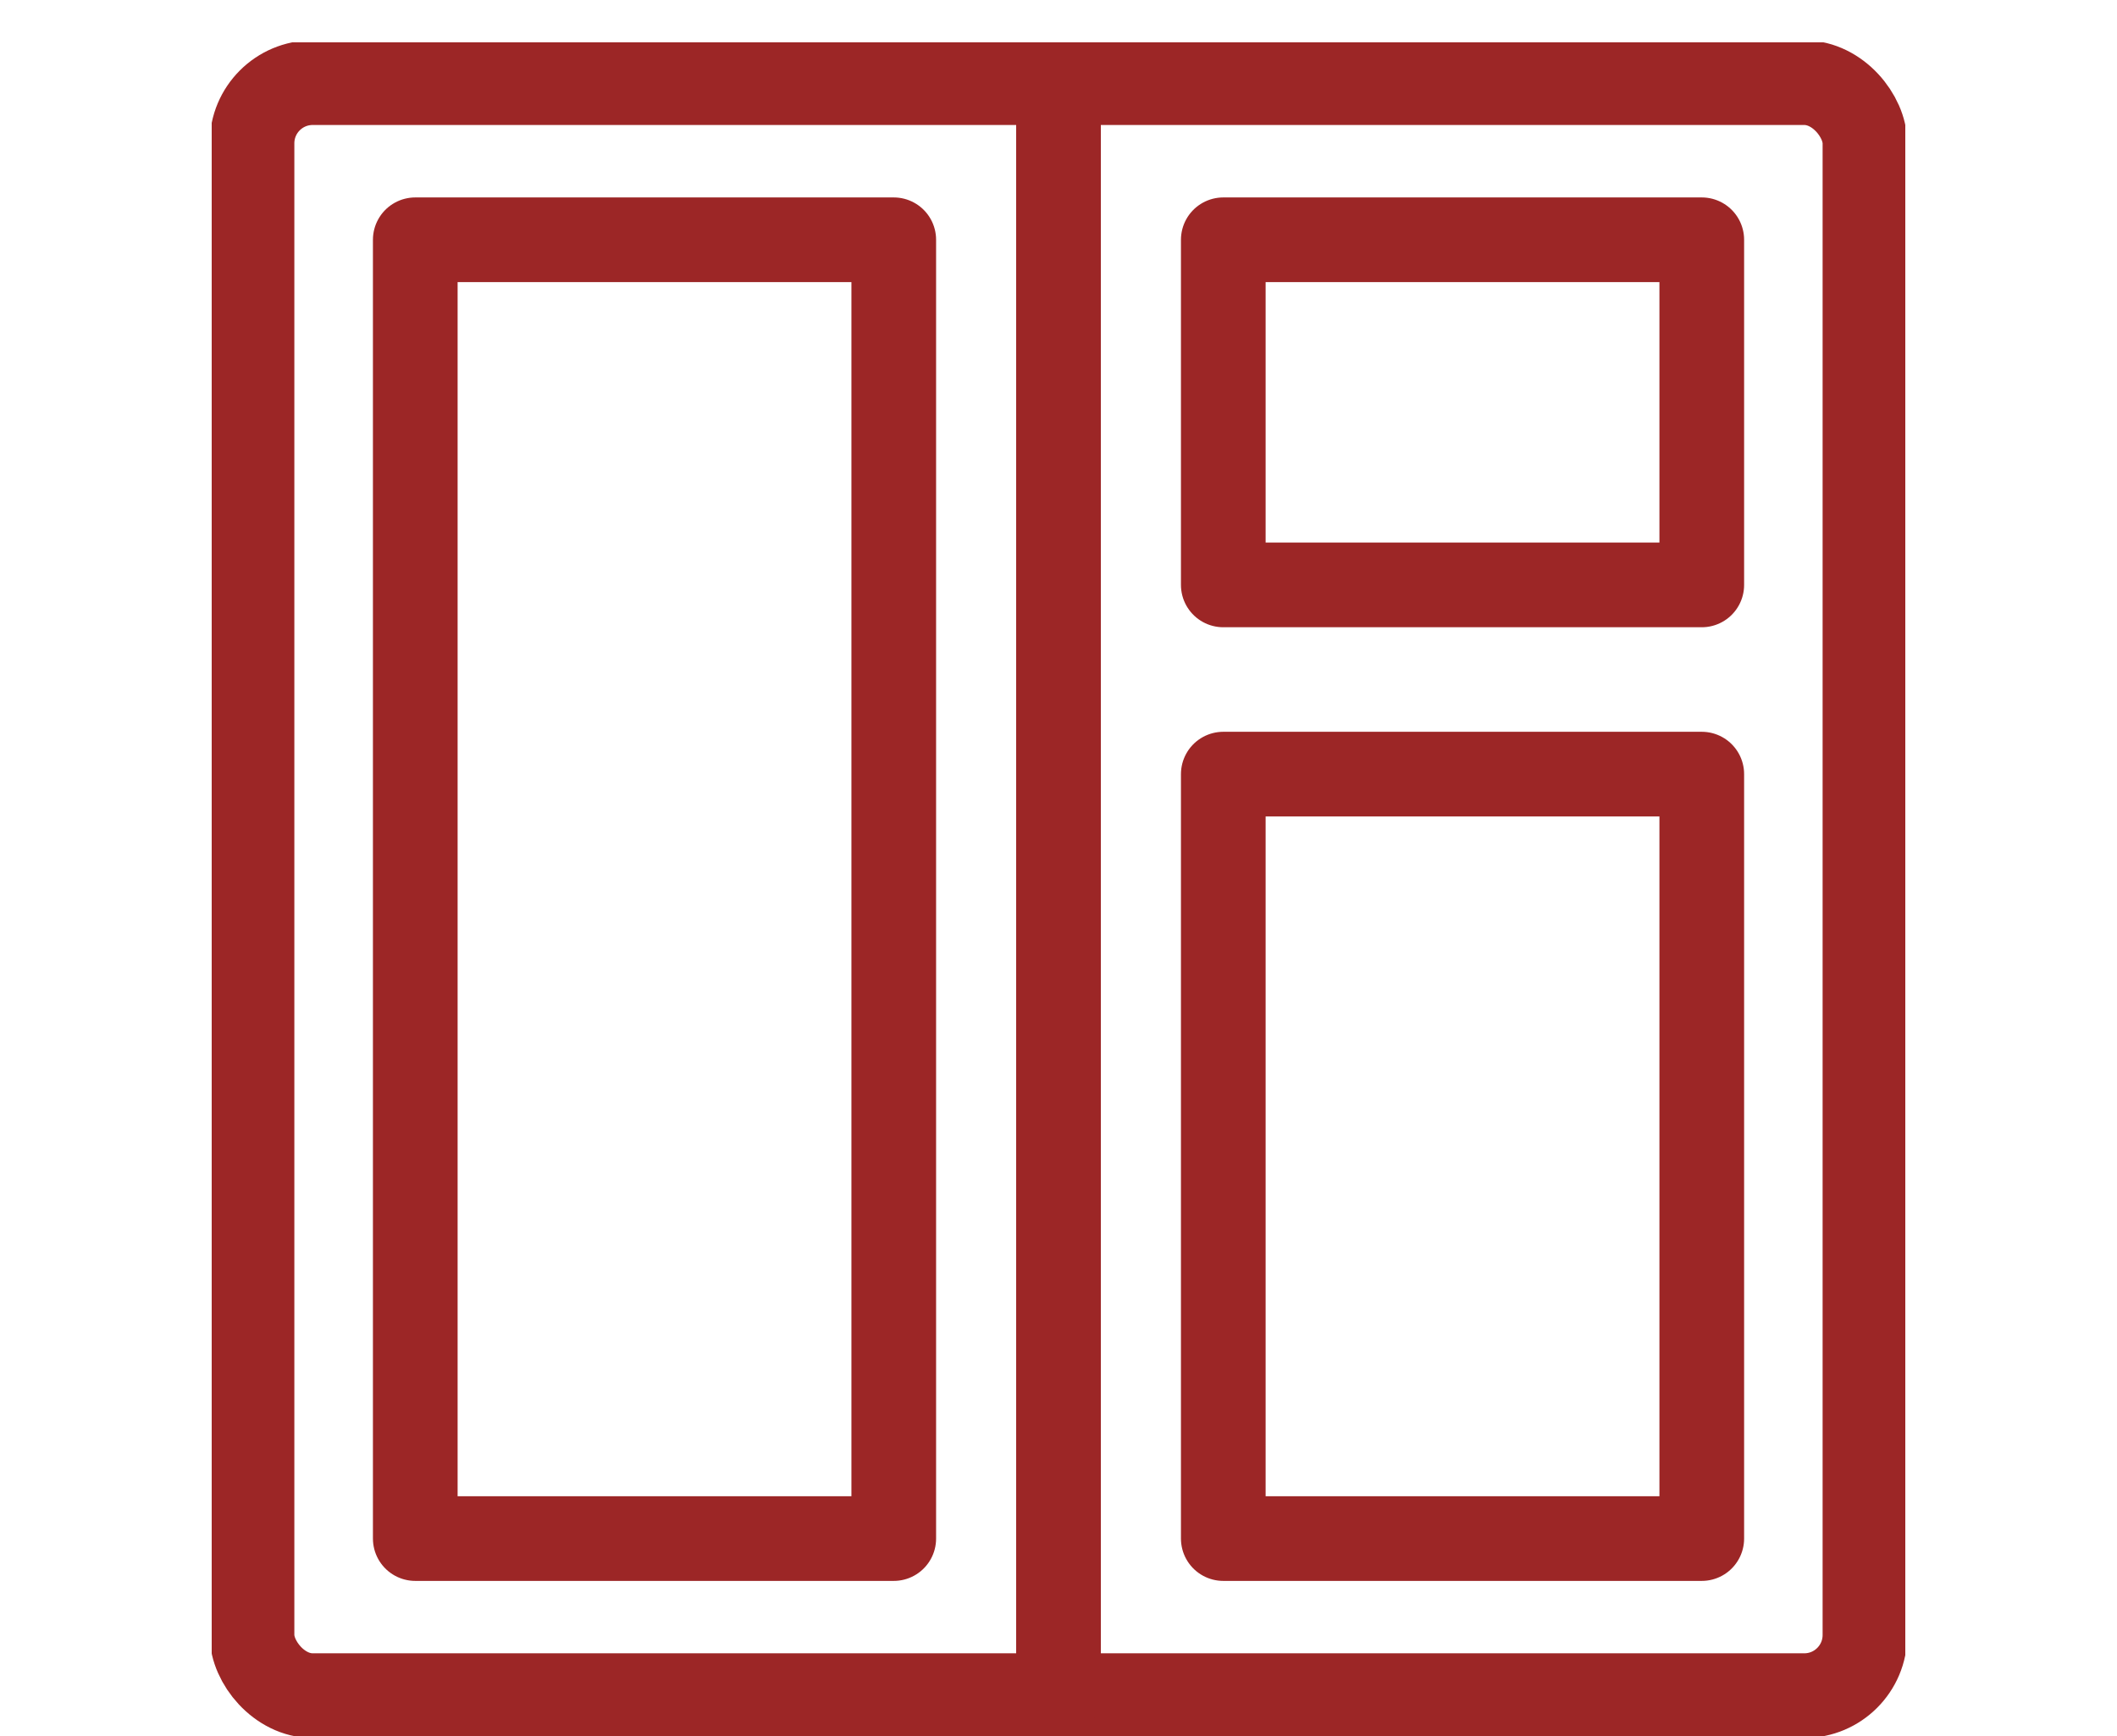
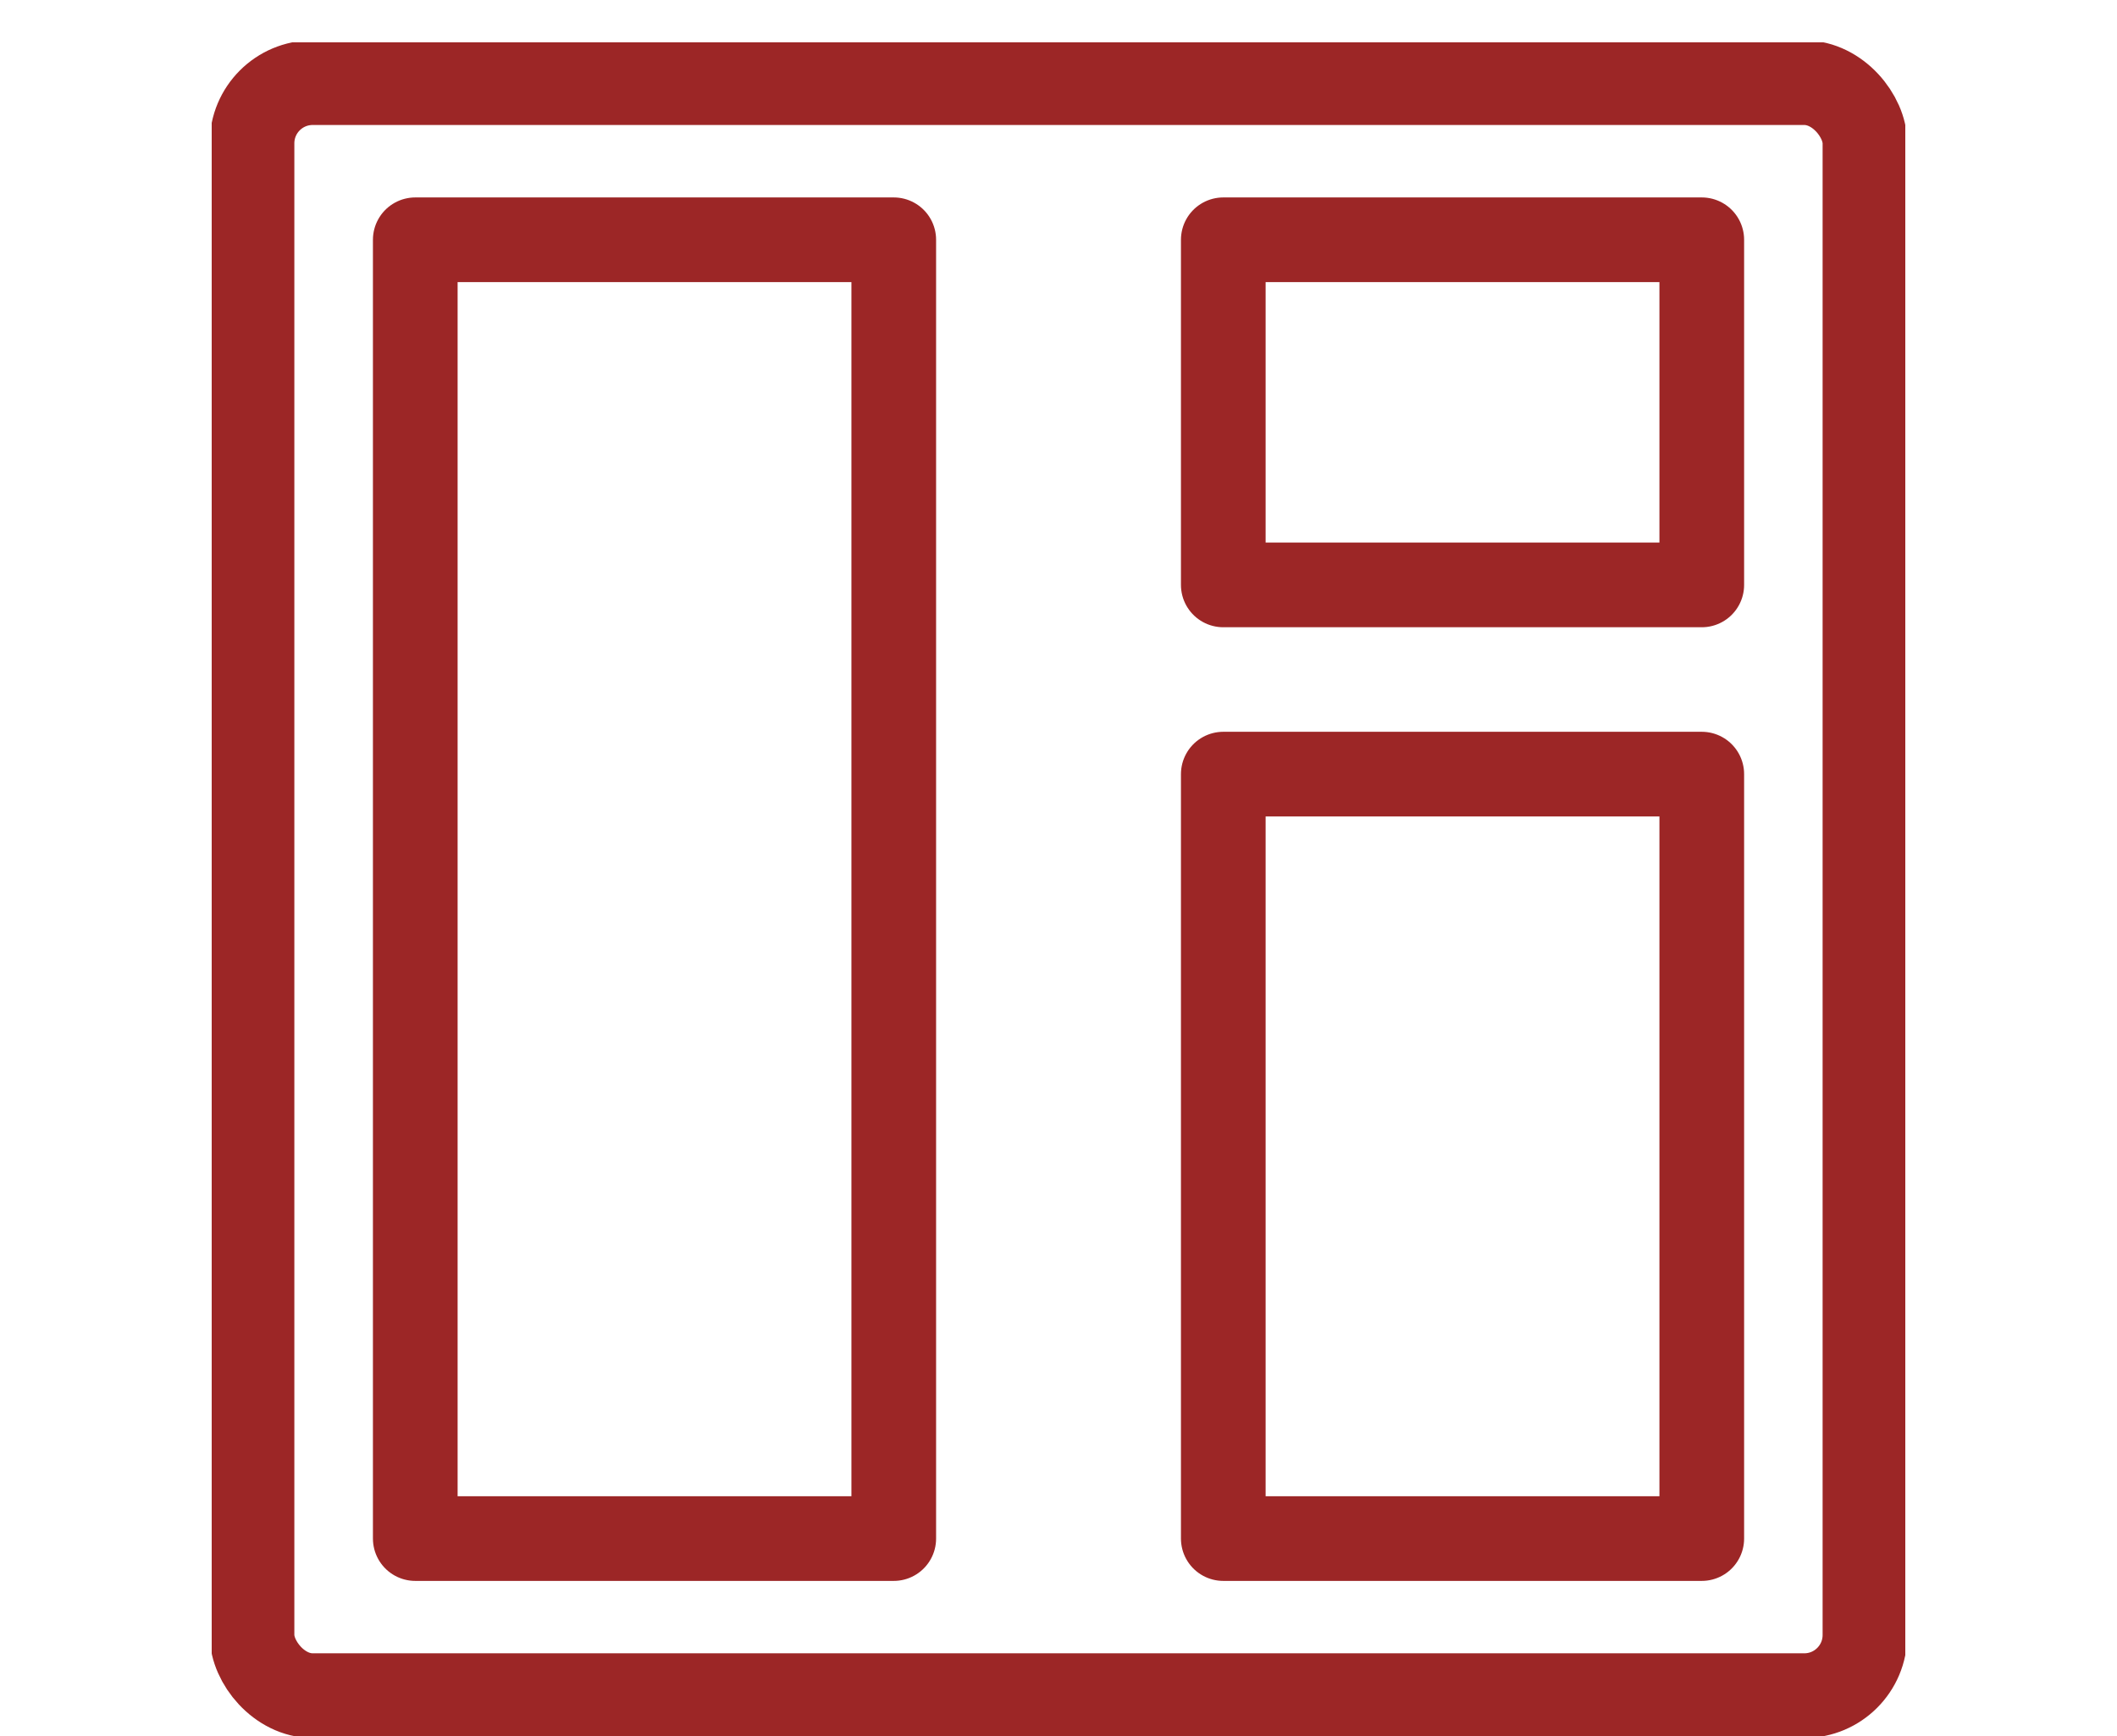
<svg xmlns="http://www.w3.org/2000/svg" width="50" height="41" viewBox="0 0 50 41">
  <defs>
    <clipPath id="clip-path">
      <rect id="Rectangle_57" data-name="Rectangle 57" width="40" height="40" fill="none" stroke="#9c2626" stroke-width="2" />
    </clipPath>
  </defs>
  <g id="Picto" transform="translate(26.414)">
-     <rect id="Rectangle_63" data-name="Rectangle 63" width="50" height="41" transform="translate(-26.414)" fill="none" />
    <g id="Groupe_52" data-name="Groupe 52" transform="translate(-21.414 1)" clip-path="url(#clip-path)">
      <rect id="Rectangle_53" data-name="Rectangle 53" width="38.095" height="38.095" rx="1.433" transform="translate(0.952 0.952)" fill="none" stroke="#9c2626" stroke-linecap="round" stroke-linejoin="round" stroke-width="2" />
-       <line id="Ligne_2" data-name="Ligne 2" y2="38.095" transform="translate(20 0.952)" fill="none" stroke="#9c2626" stroke-linecap="round" stroke-linejoin="round" stroke-width="2" />
      <rect id="Rectangle_54" data-name="Rectangle 54" width="11.301" height="30.674" transform="translate(4.808 4.663)" fill="none" stroke="#9c2626" stroke-linecap="round" stroke-linejoin="round" stroke-width="2" />
      <rect id="Rectangle_55" data-name="Rectangle 55" width="11.301" height="8.151" transform="translate(23.892 4.663)" fill="none" stroke="#9c2626" stroke-linecap="round" stroke-linejoin="round" stroke-width="2" />
      <rect id="Rectangle_56" data-name="Rectangle 56" width="11.301" height="18.054" transform="translate(23.892 17.283)" fill="none" stroke="#9c2626" stroke-linecap="round" stroke-linejoin="round" stroke-width="2" />
    </g>
  </g>
</svg>